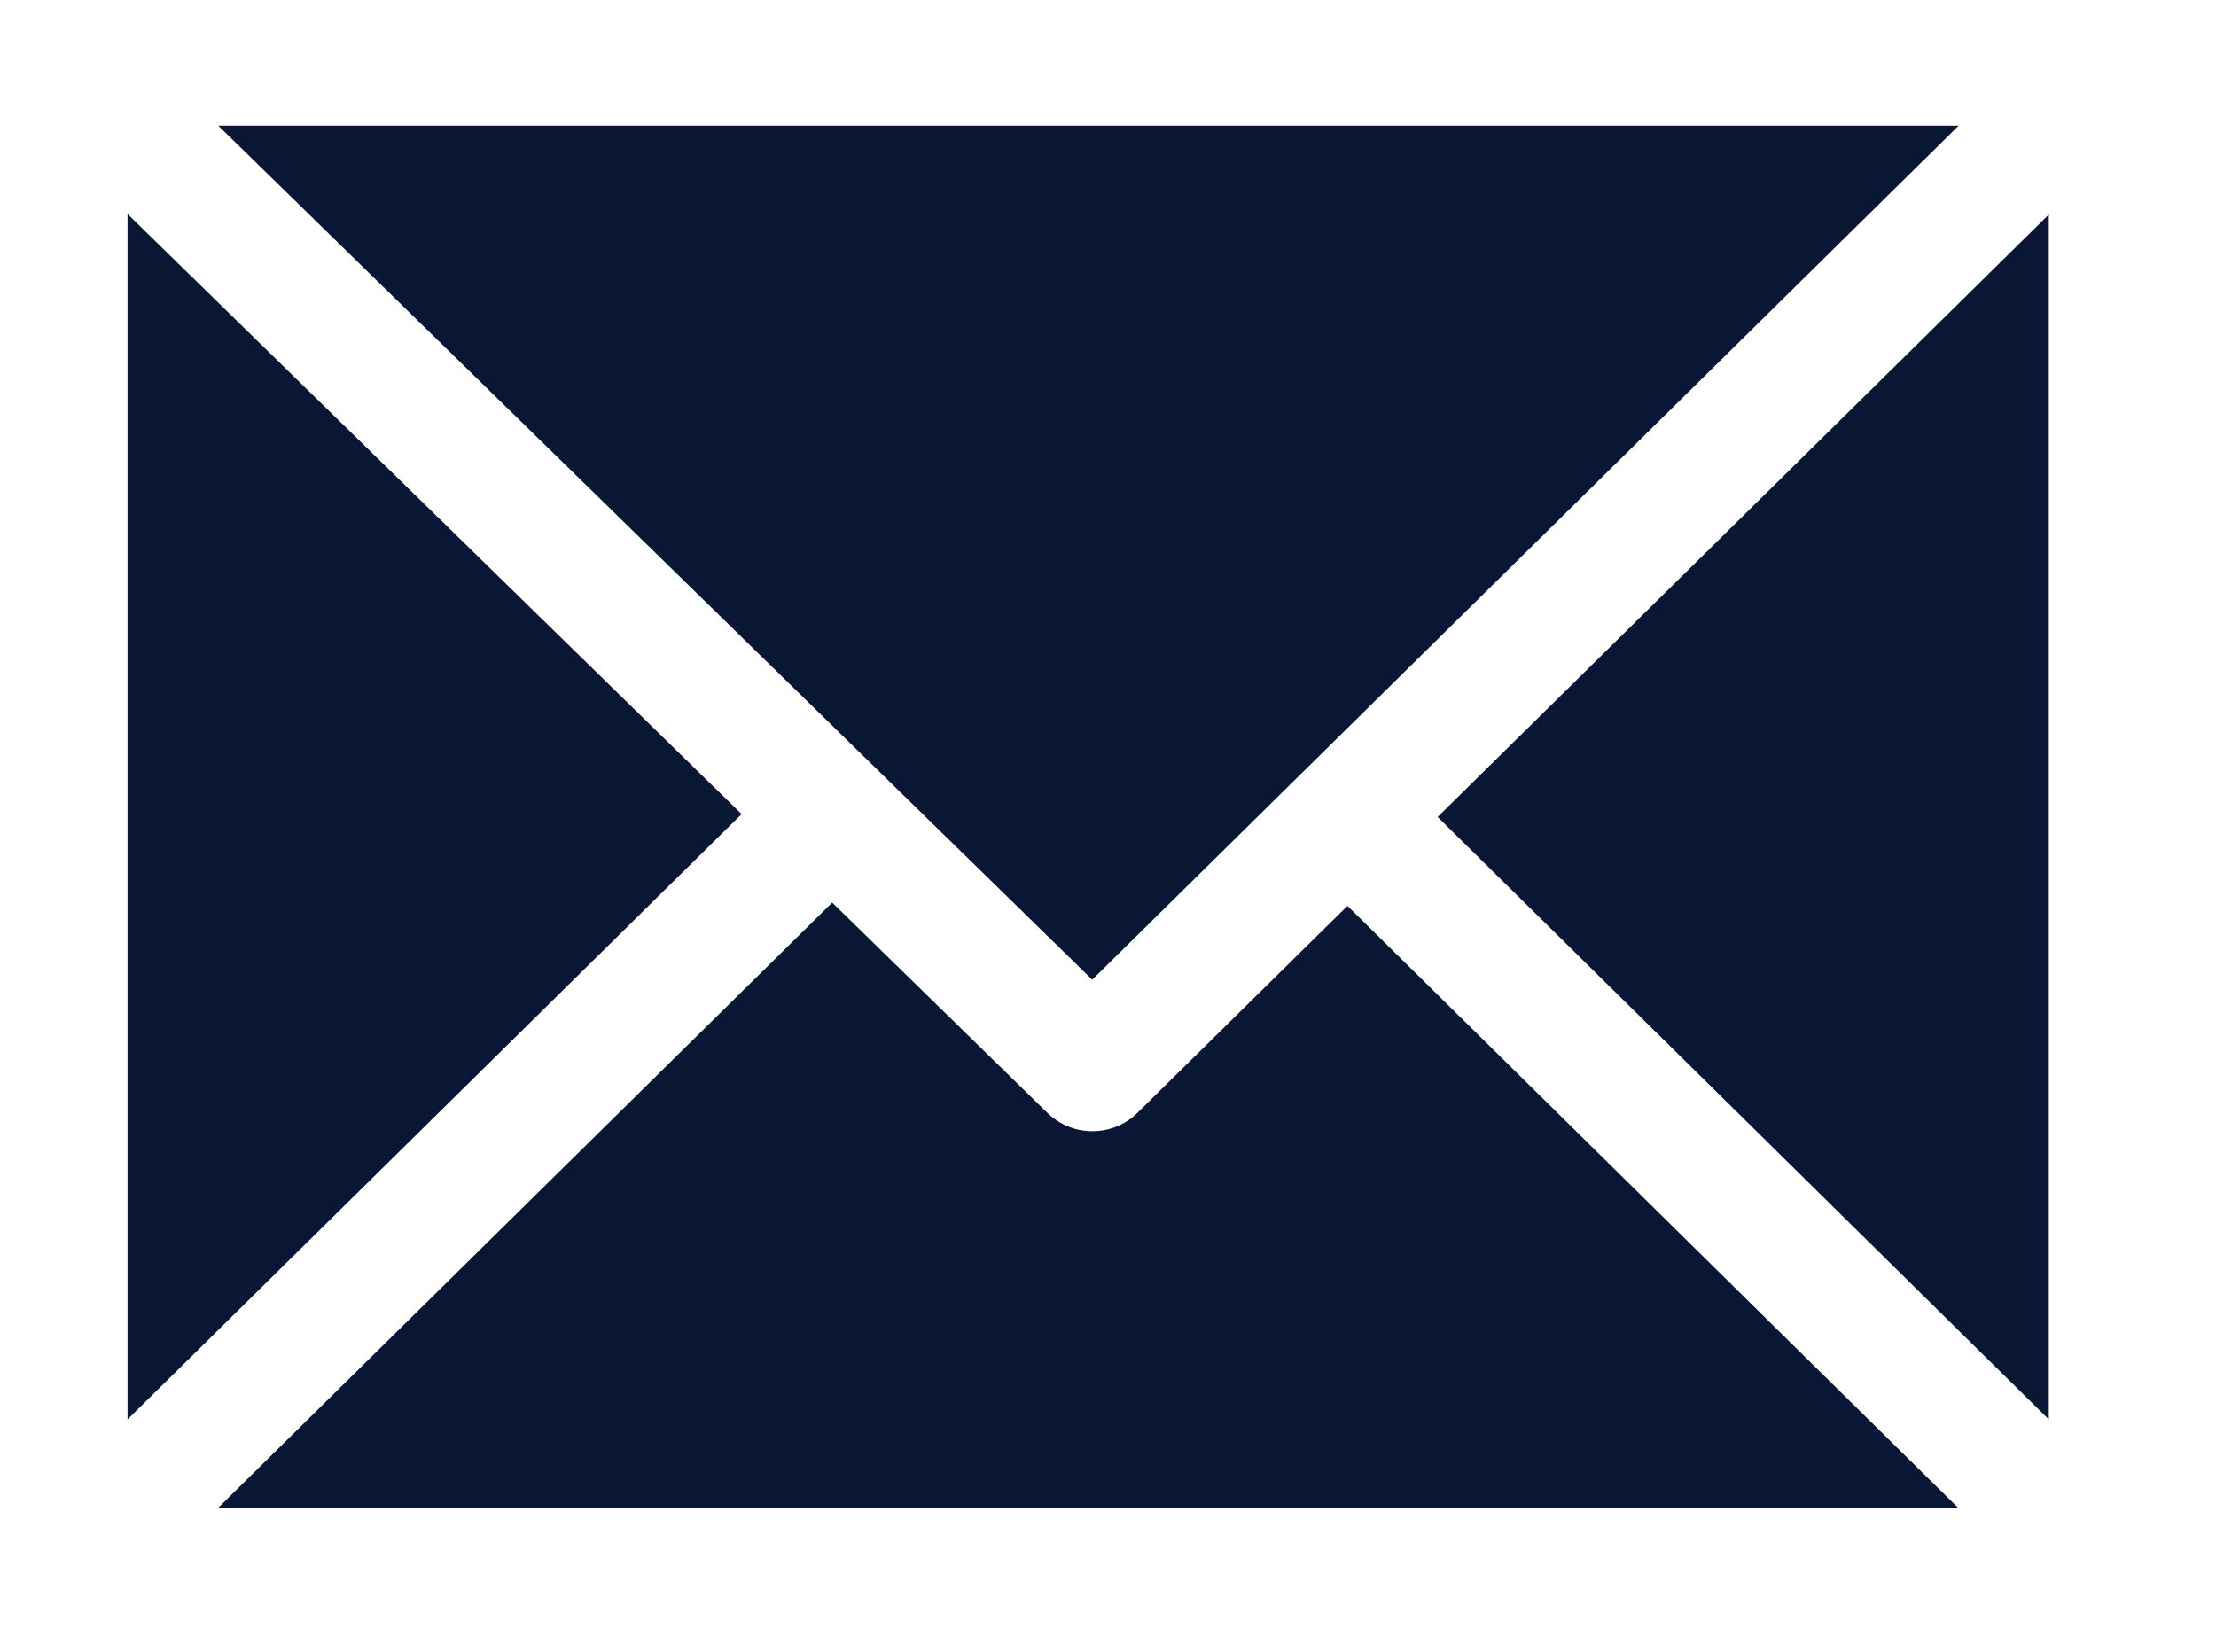
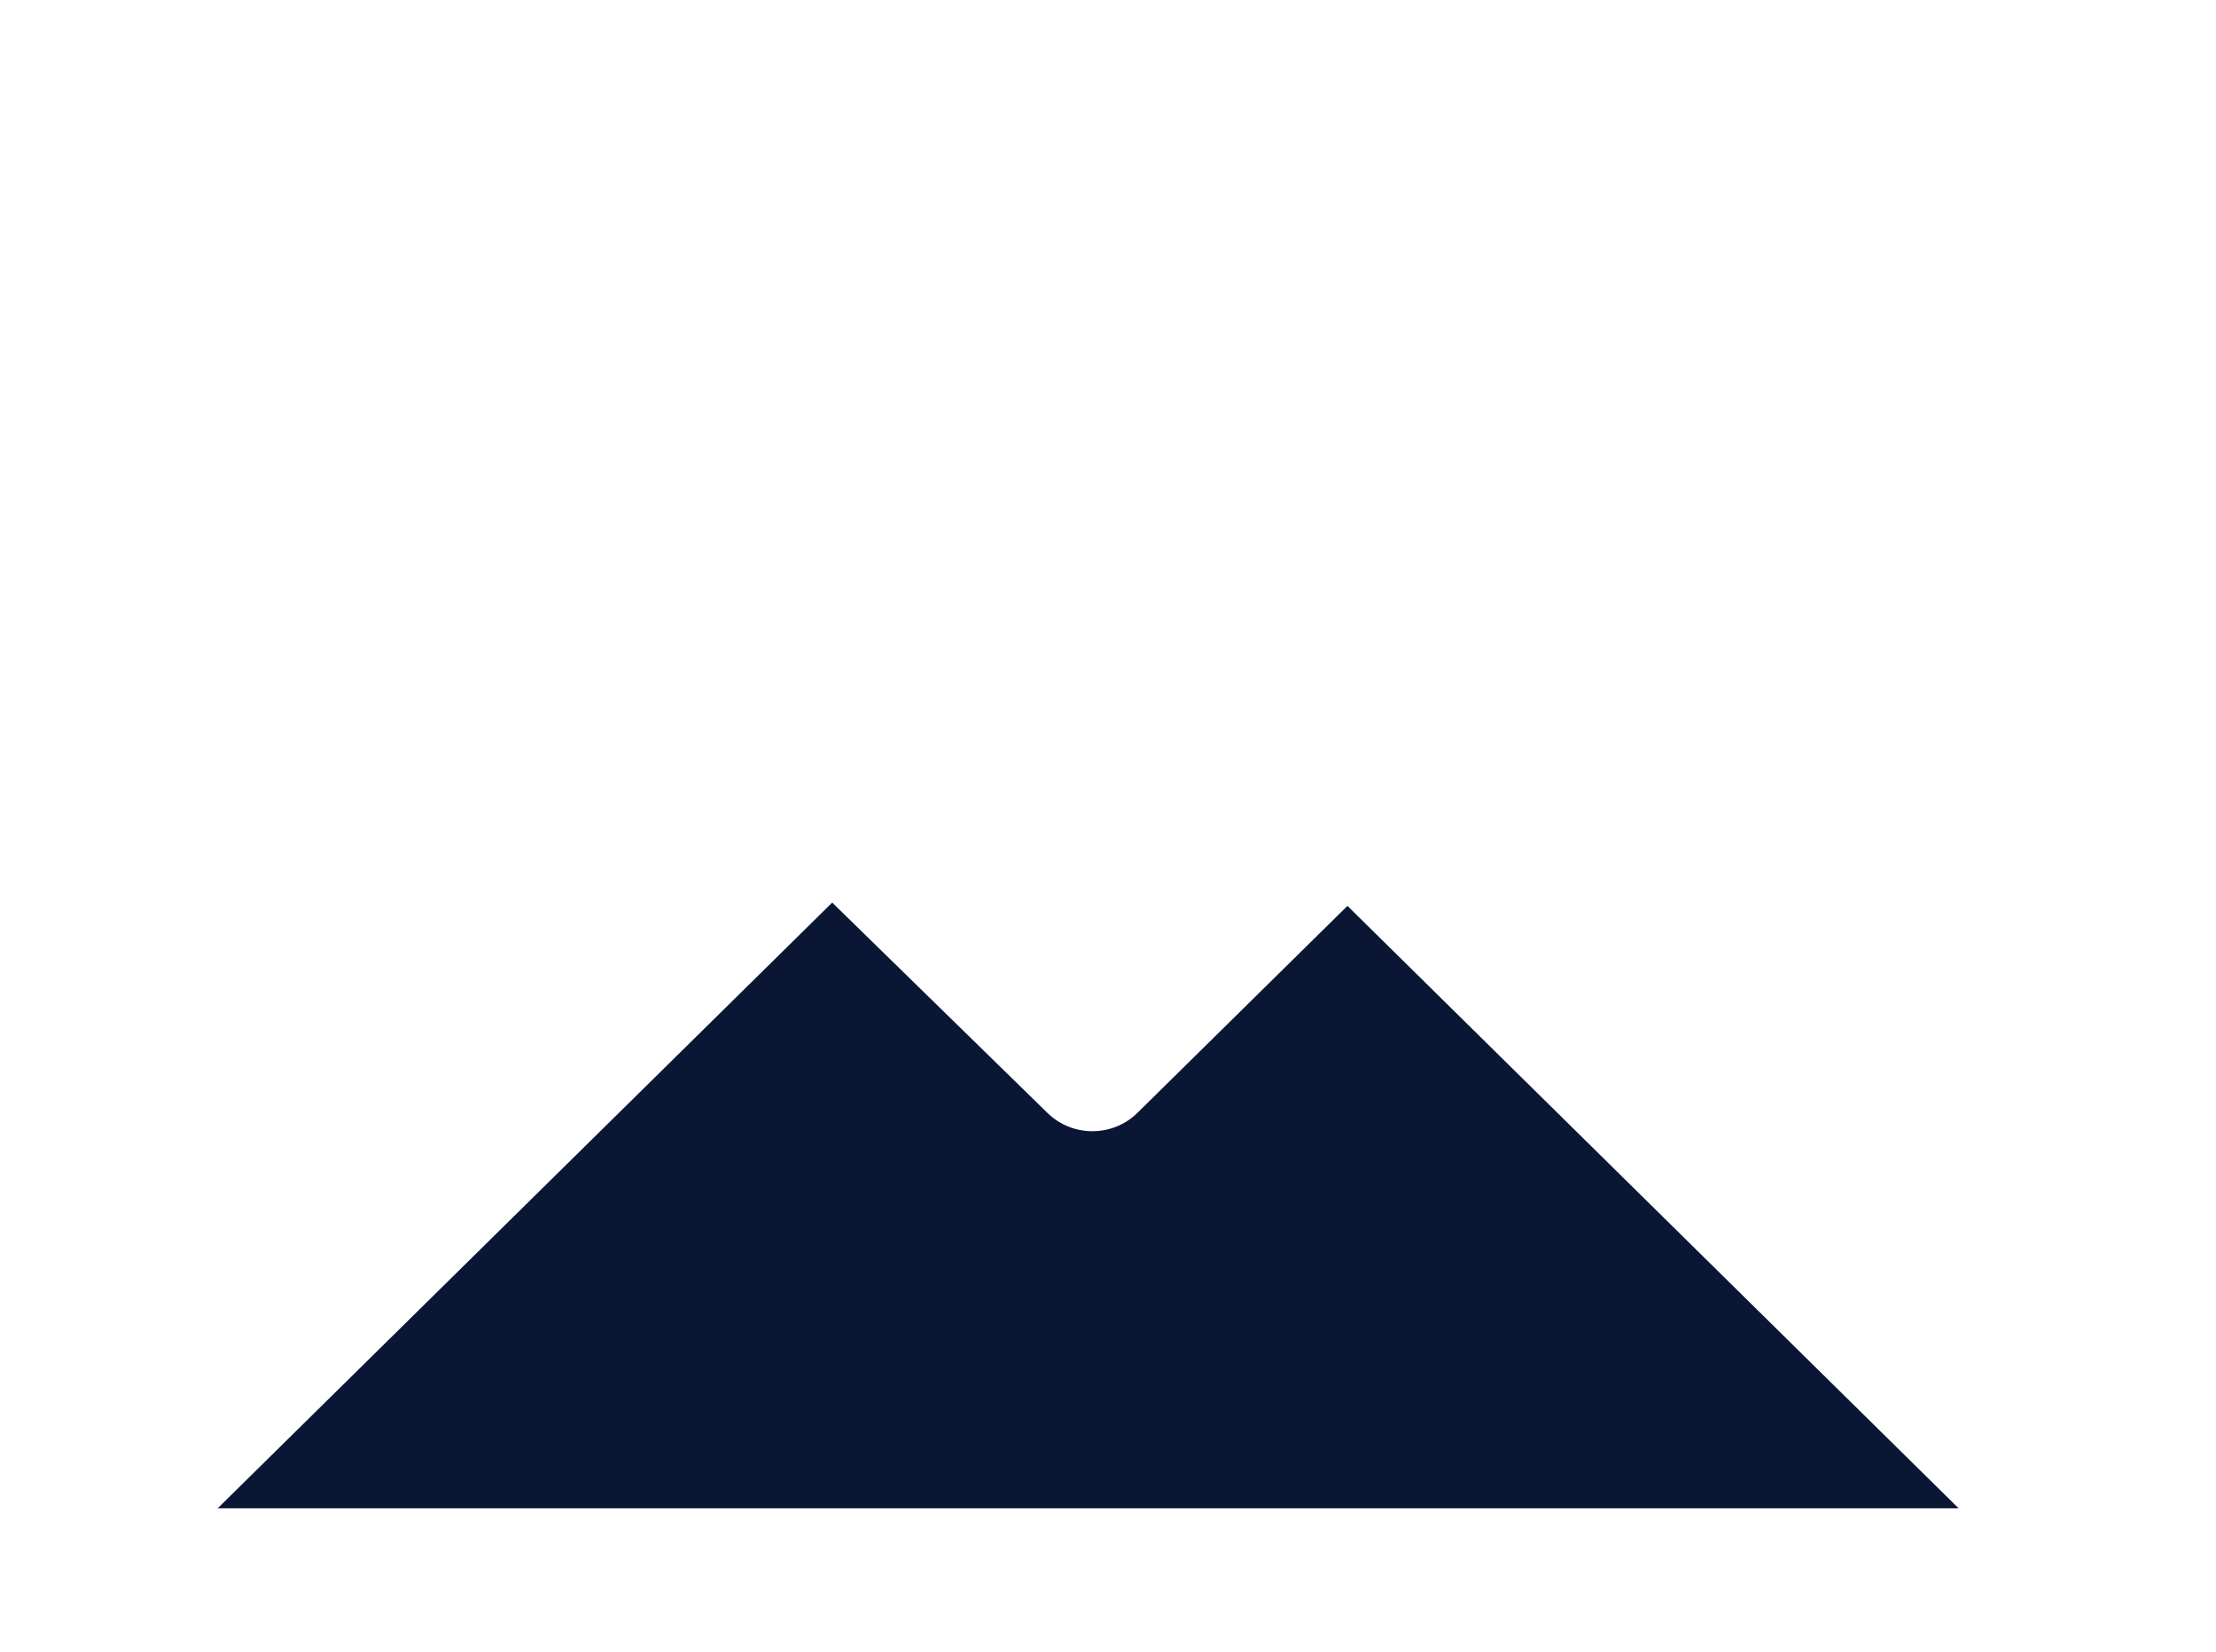
<svg xmlns="http://www.w3.org/2000/svg" width="55" height="41" viewBox="0 0 55 41" fill="none">
-   <path d="M48.612 3.12L27.108 24.319L5.418 3.12H48.612Z" fill="#091634" />
  <path d="M5.403 37.441L20.655 22.405L25.999 27.628C26.617 28.233 27.616 28.231 28.232 27.623L33.443 22.487L48.612 37.441H5.403Z" fill="#091634" />
-   <path d="M50.85 35.234L35.681 20.28L50.85 5.326V35.234Z" fill="#091634" />
-   <path d="M3.165 35.235V5.311L18.407 20.209L3.165 35.235Z" fill="#091634" />
+   <path d="M3.165 35.235V5.311L3.165 35.235Z" fill="#091634" />
</svg>